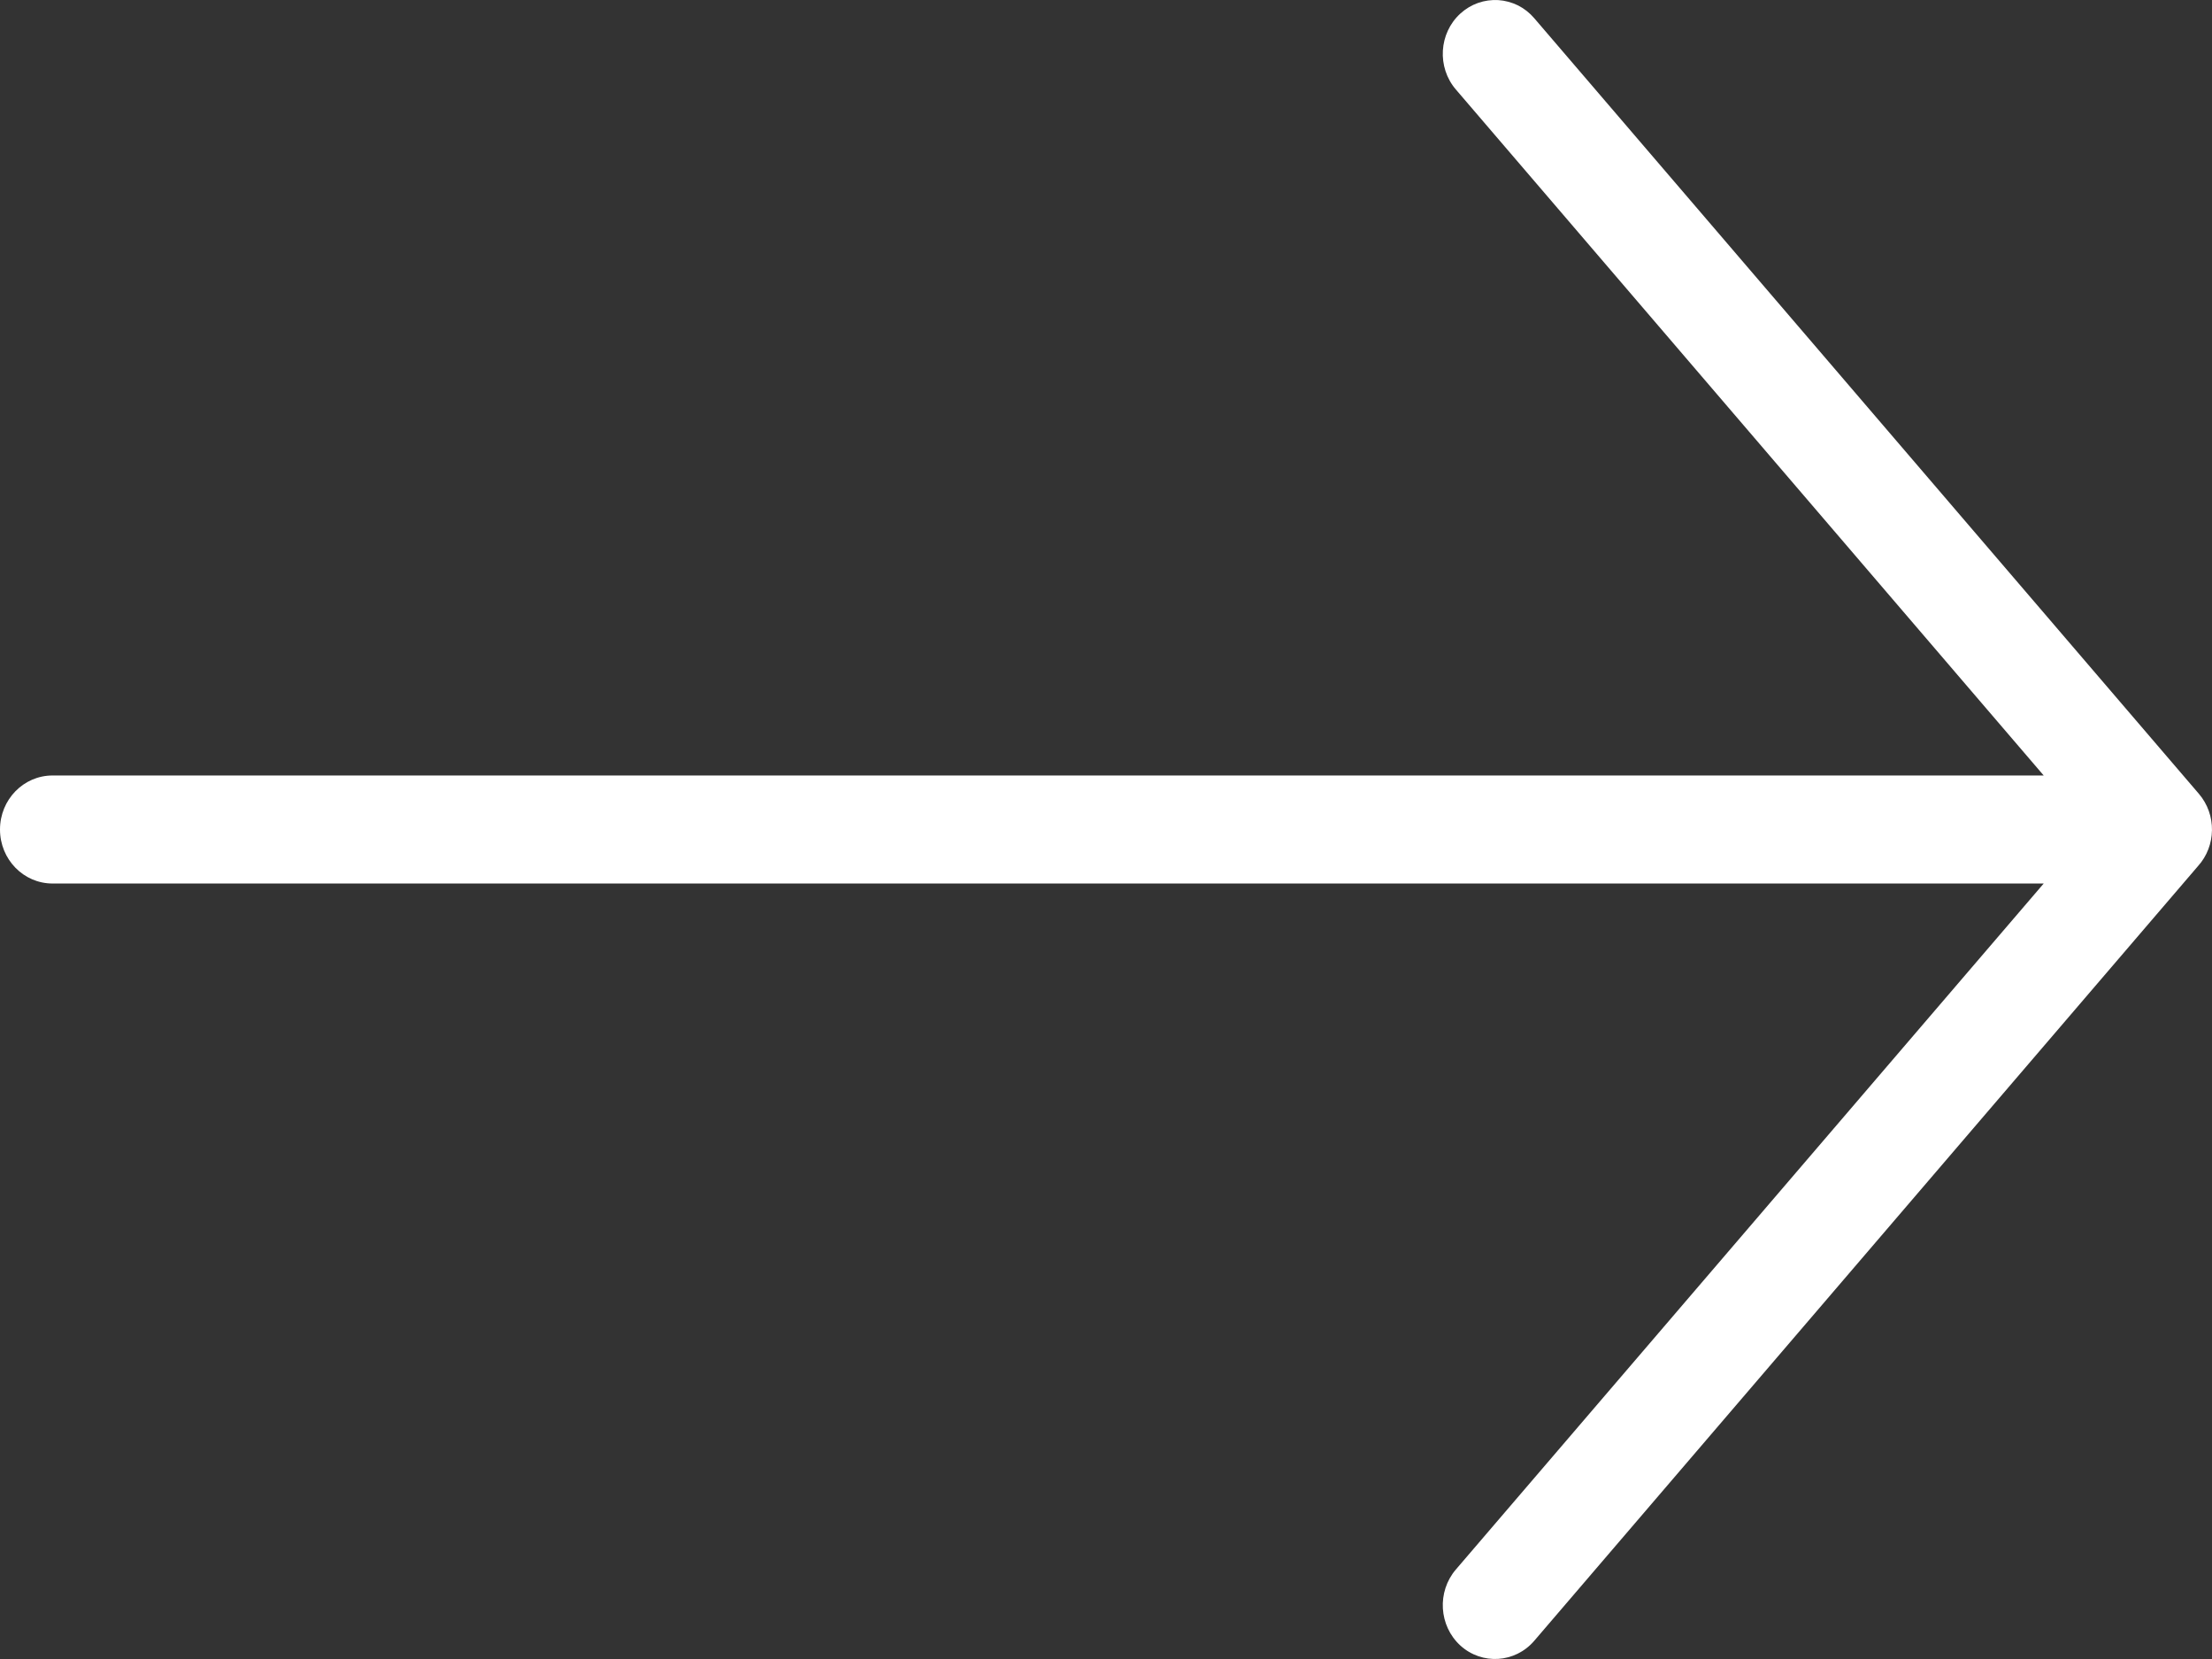
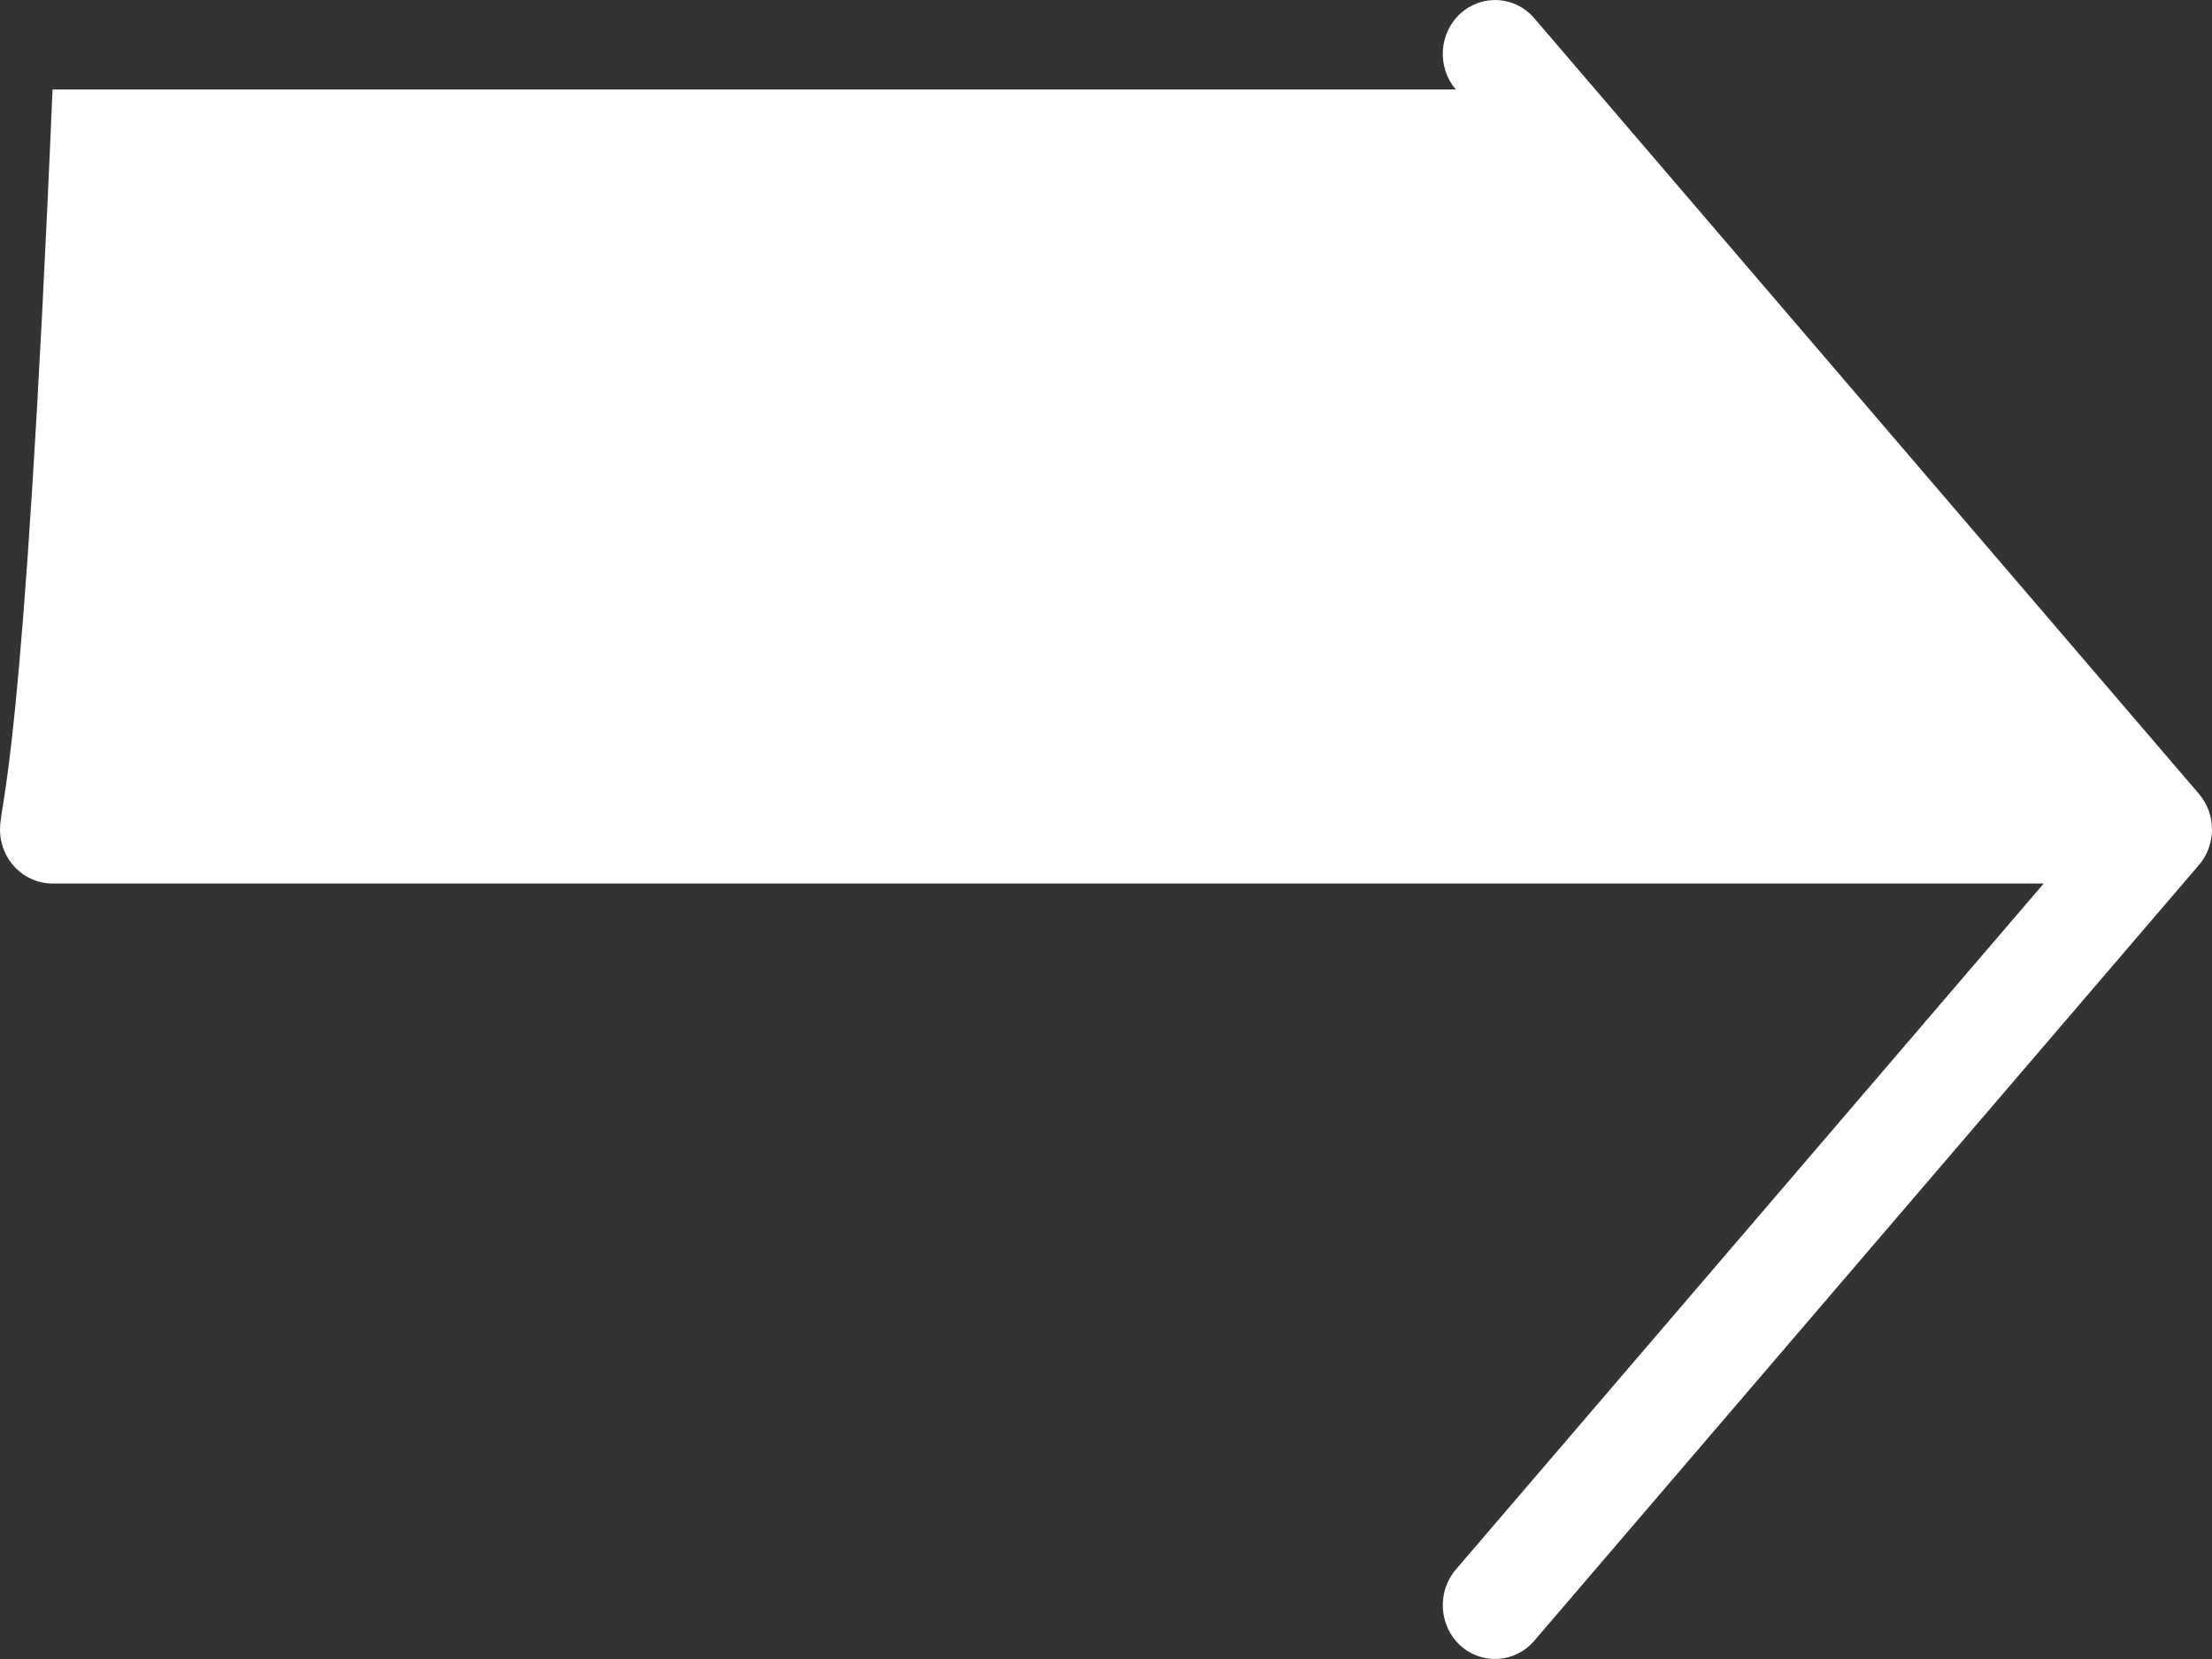
<svg xmlns="http://www.w3.org/2000/svg" width="24px" height="18px" viewBox="0 0 24 18" fill="none">
  <rect x="0" y="0" width="24" height="18" fill="#333333" stroke="none" />
-   <path d="M16.646 0.197C16.597 0.14 16.538 0.093 16.471 0.059C16.404 0.026 16.331 0.006 16.256 0.001C16.182 -0.003 16.107 0.007 16.036 0.032C15.966 0.057 15.901 0.096 15.845 0.147C15.611 0.36 15.589 0.73 15.796 0.971L22.174 8.414H0.57C0.255 8.414 0 8.676 0 9C0 9.324 0.255 9.586 0.57 9.586H22.174L15.796 17.029C15.589 17.271 15.611 17.64 15.845 17.854C16.08 18.067 16.439 18.044 16.646 17.803L23.849 9.396C24.045 9.179 24.052 8.84 23.858 8.613L16.646 0.197Z" fill="#fff" />
+   <path d="M16.646 0.197C16.597 0.14 16.538 0.093 16.471 0.059C16.404 0.026 16.331 0.006 16.256 0.001C16.182 -0.003 16.107 0.007 16.036 0.032C15.966 0.057 15.901 0.096 15.845 0.147C15.611 0.36 15.589 0.73 15.796 0.971H0.57C0.255 8.414 0 8.676 0 9C0 9.324 0.255 9.586 0.57 9.586H22.174L15.796 17.029C15.589 17.271 15.611 17.64 15.845 17.854C16.08 18.067 16.439 18.044 16.646 17.803L23.849 9.396C24.045 9.179 24.052 8.84 23.858 8.613L16.646 0.197Z" fill="#fff" />
</svg>